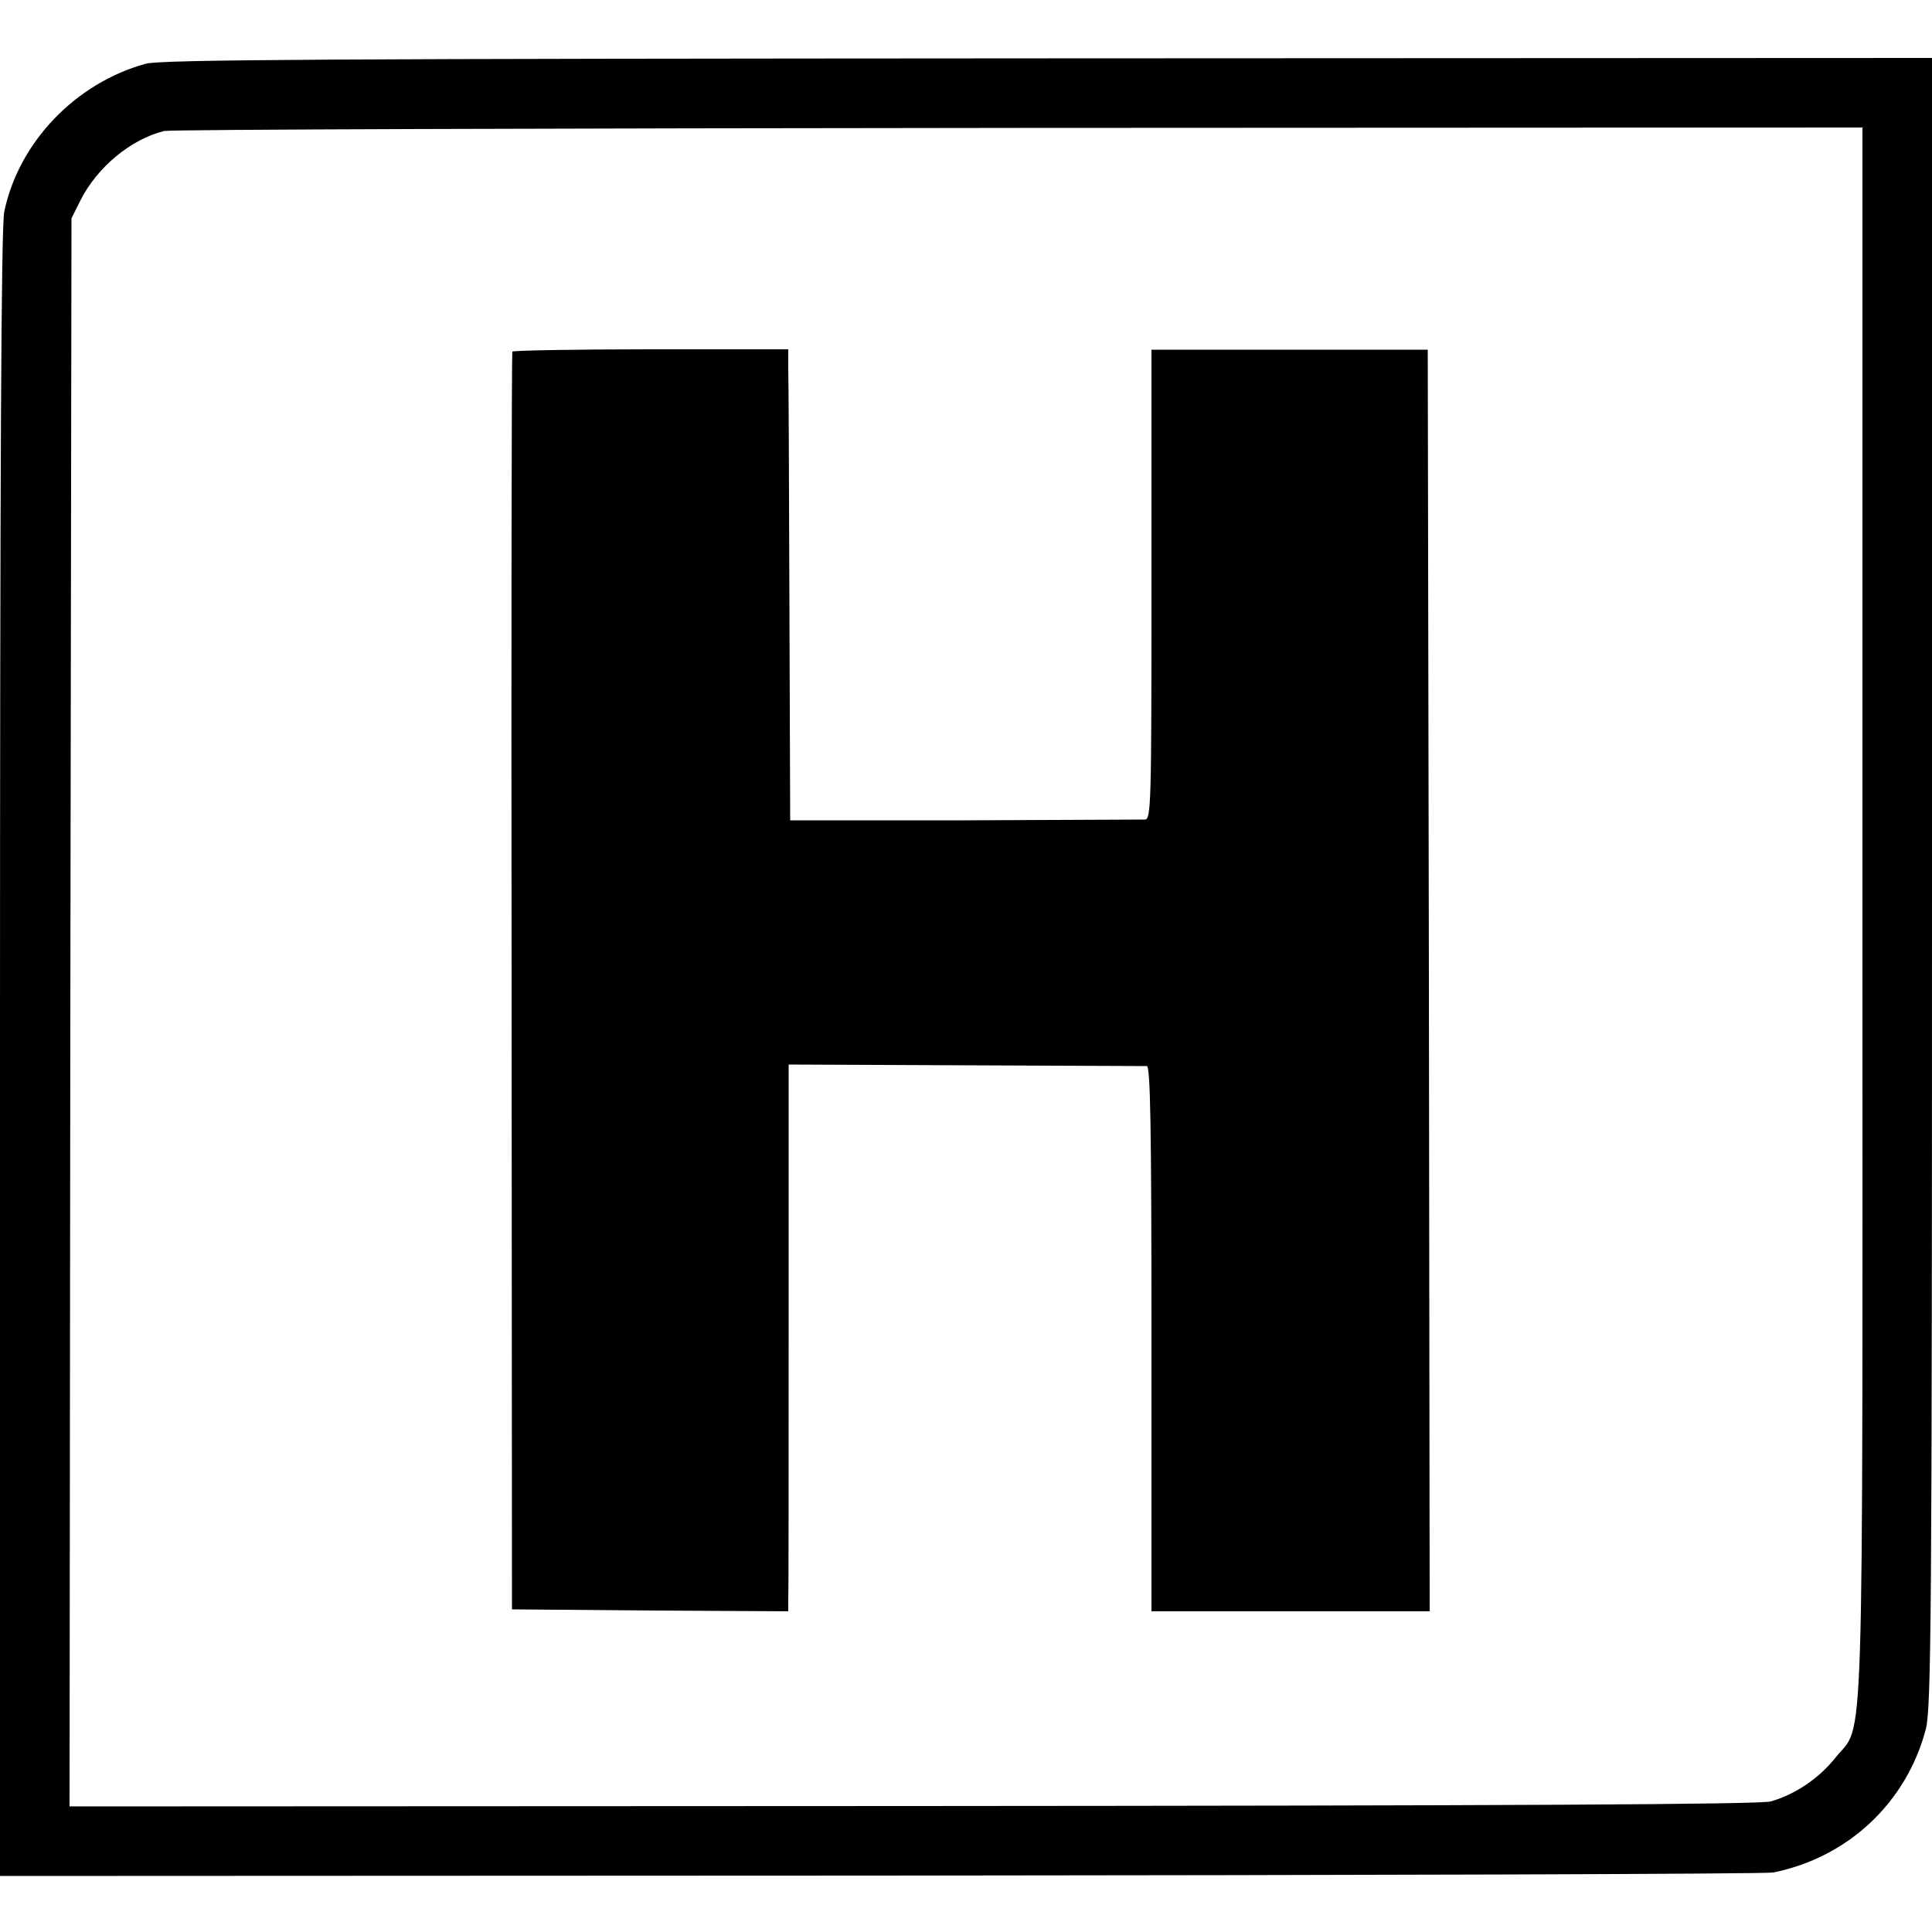
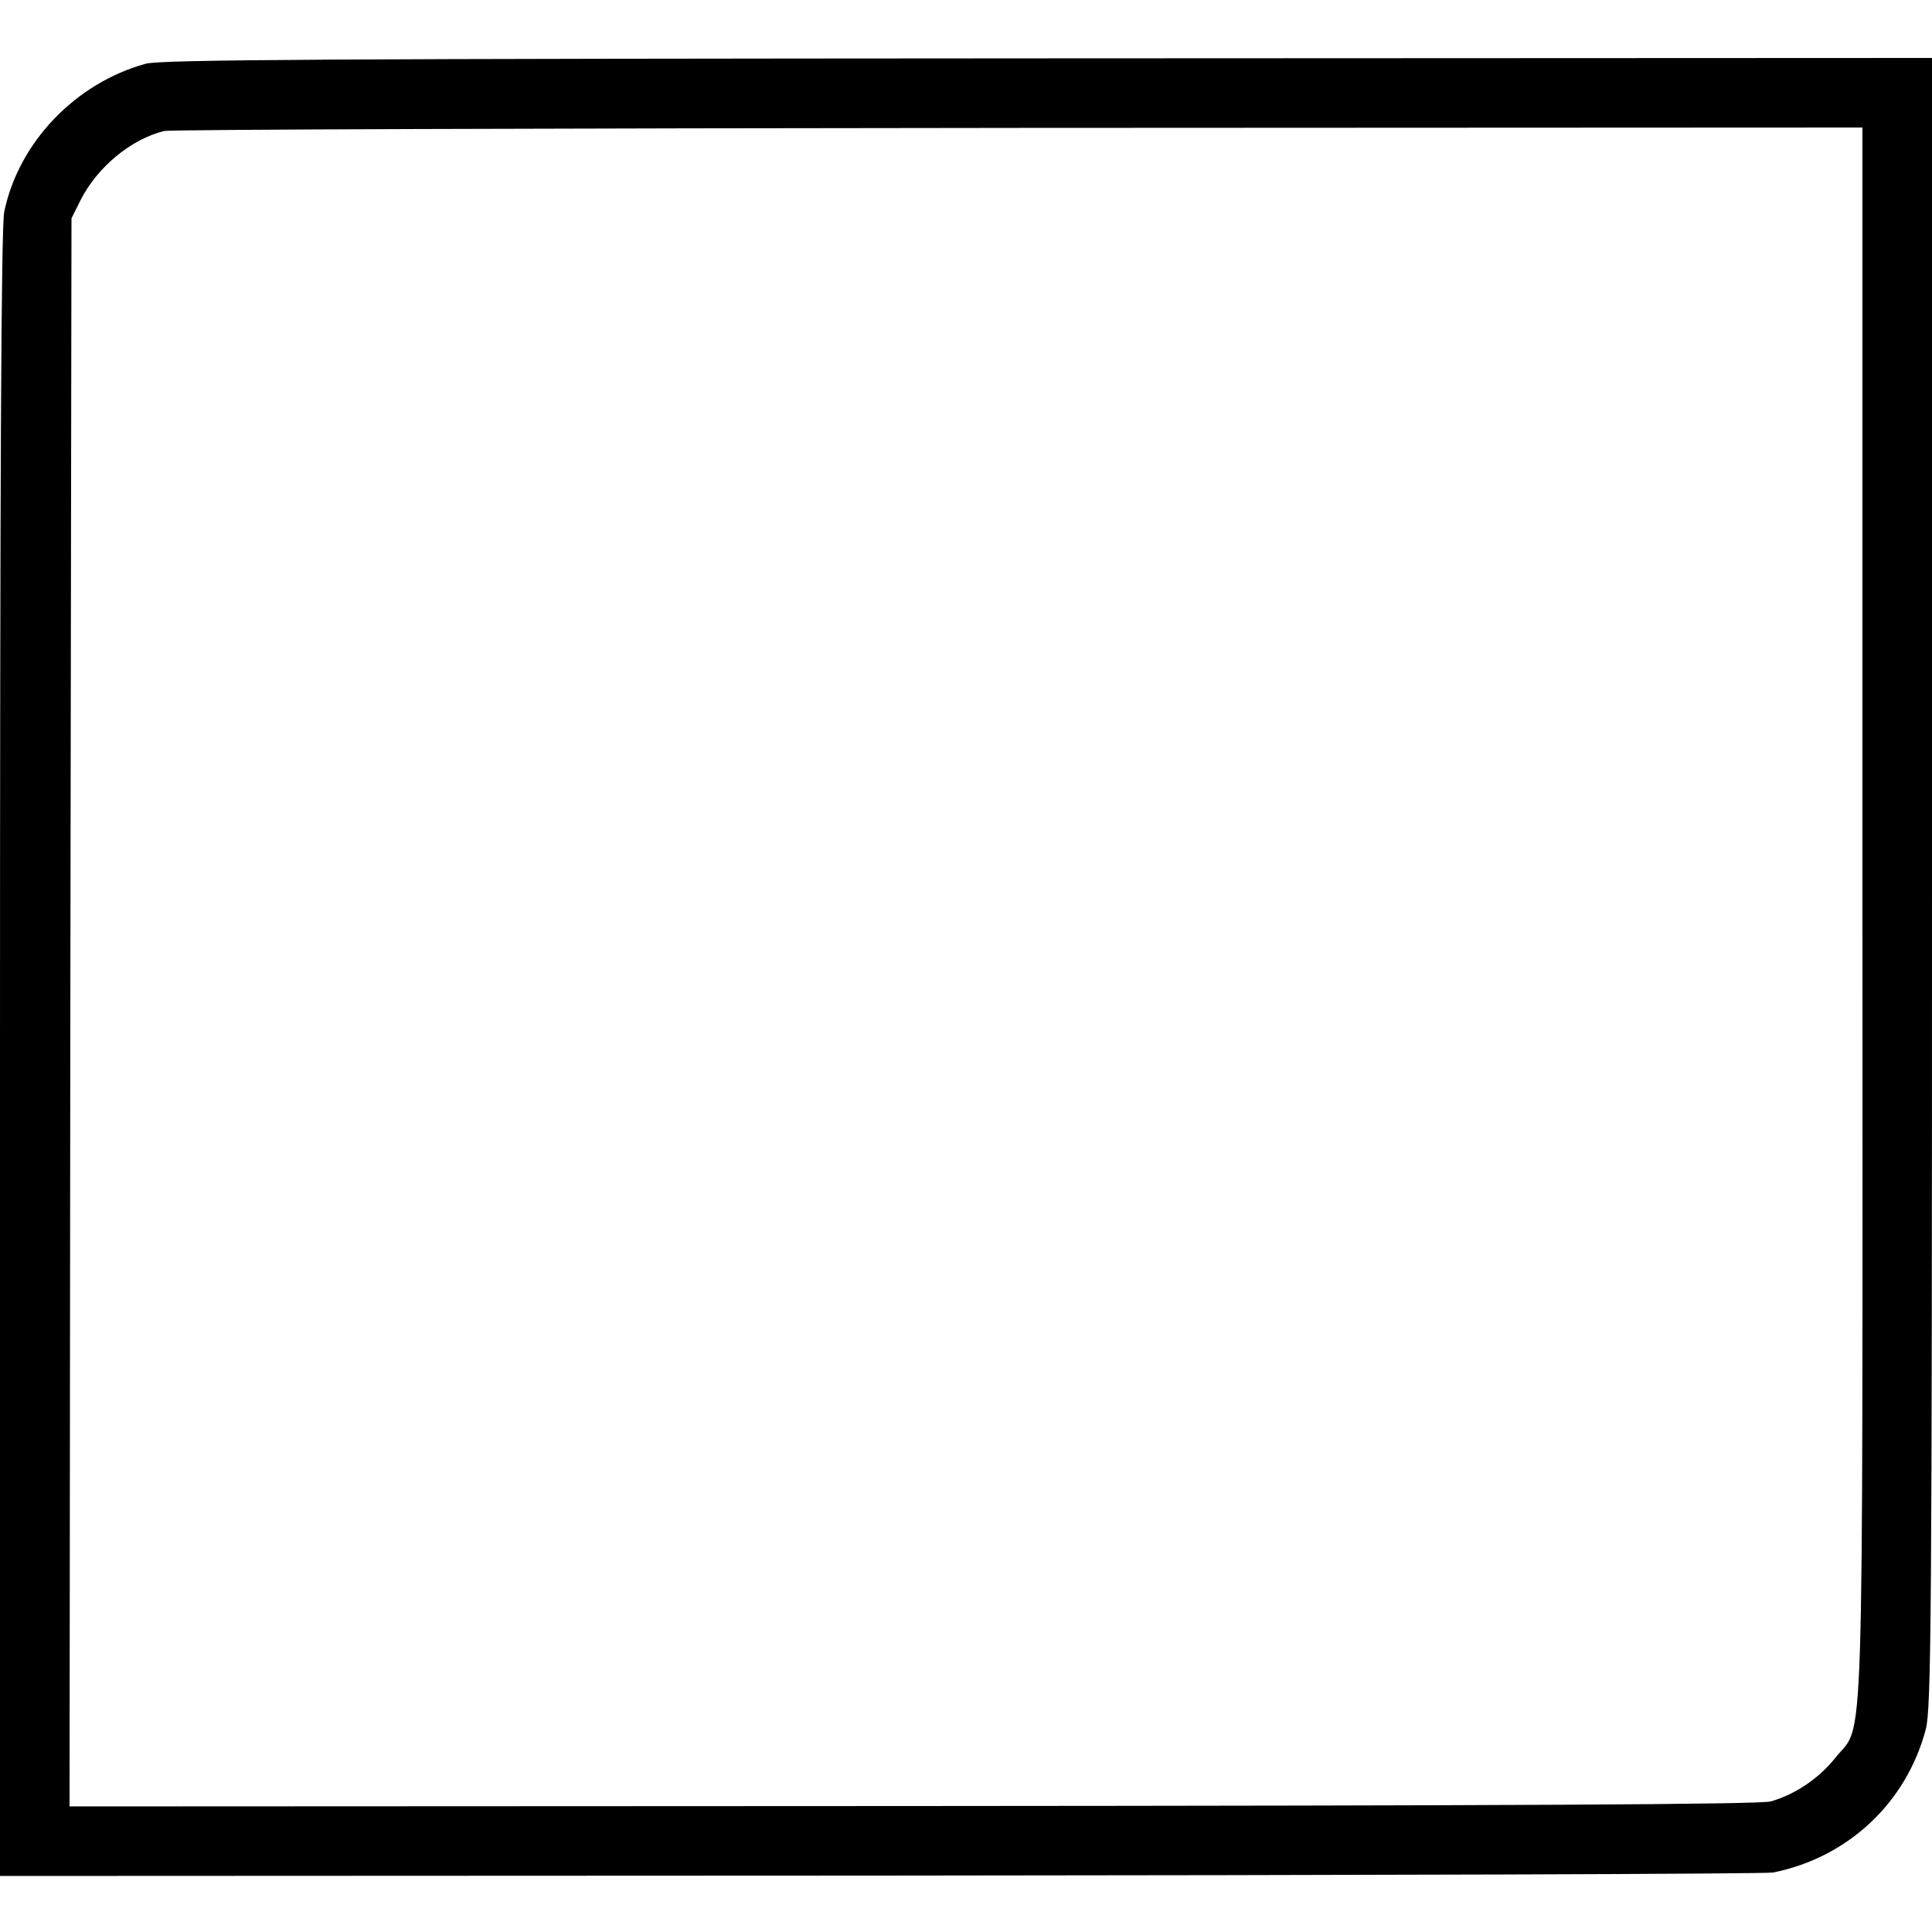
<svg xmlns="http://www.w3.org/2000/svg" version="1.0" width="500pt" height="500pt" viewBox="0 0 500 500" preserveAspectRatio="xMidYMid meet">
  <g transform="translate(0,500) scale(0.1,-0.1)" fill="#000000" stroke="none">
    <path d="M377 4835 c-182 -50 -329 -204 -366 -383 -8 -38 -11 -666 -11 -2180 l0 -2127 2277 1 c1253 1 2293 4 2312 8 194 39 345 181 395 371 14 54 16 289 16 2193 l0 2132 -2287 -1 c-1860 -1 -2297 -3 -2336 -14z m4443 -2198 c0 -2265 6 -2090 -70 -2186 -42 -53 -104 -95 -167 -113 -27 -8 -674 -11 -2221 -12 l-2182 -1 2 2055 3 2055 23 46 c43 86 131 159 217 180 17 4 1012 7 2213 8 l2182 1 0 -2033z" />
-     <path d="M1326 4090 c-2 -3 -3 -736 -2 -1630 l1 -1625 358 -3 357 -2 0 32 c1 18 1 337 1 708 l0 675 457 -2 c251 -1 463 -2 470 -2 9 -1 12 -149 12 -706 l0 -705 360 0 360 0 -2 1632 -3 1633 -357 0 -358 0 0 -607 c0 -572 -1 -608 -17 -609 -10 0 -220 -1 -468 -2 l-450 0 -2 559 c-1 307 -2 582 -3 609 l0 51 -356 0 c-195 0 -357 -3 -358 -6z" />
  </g>
</svg>